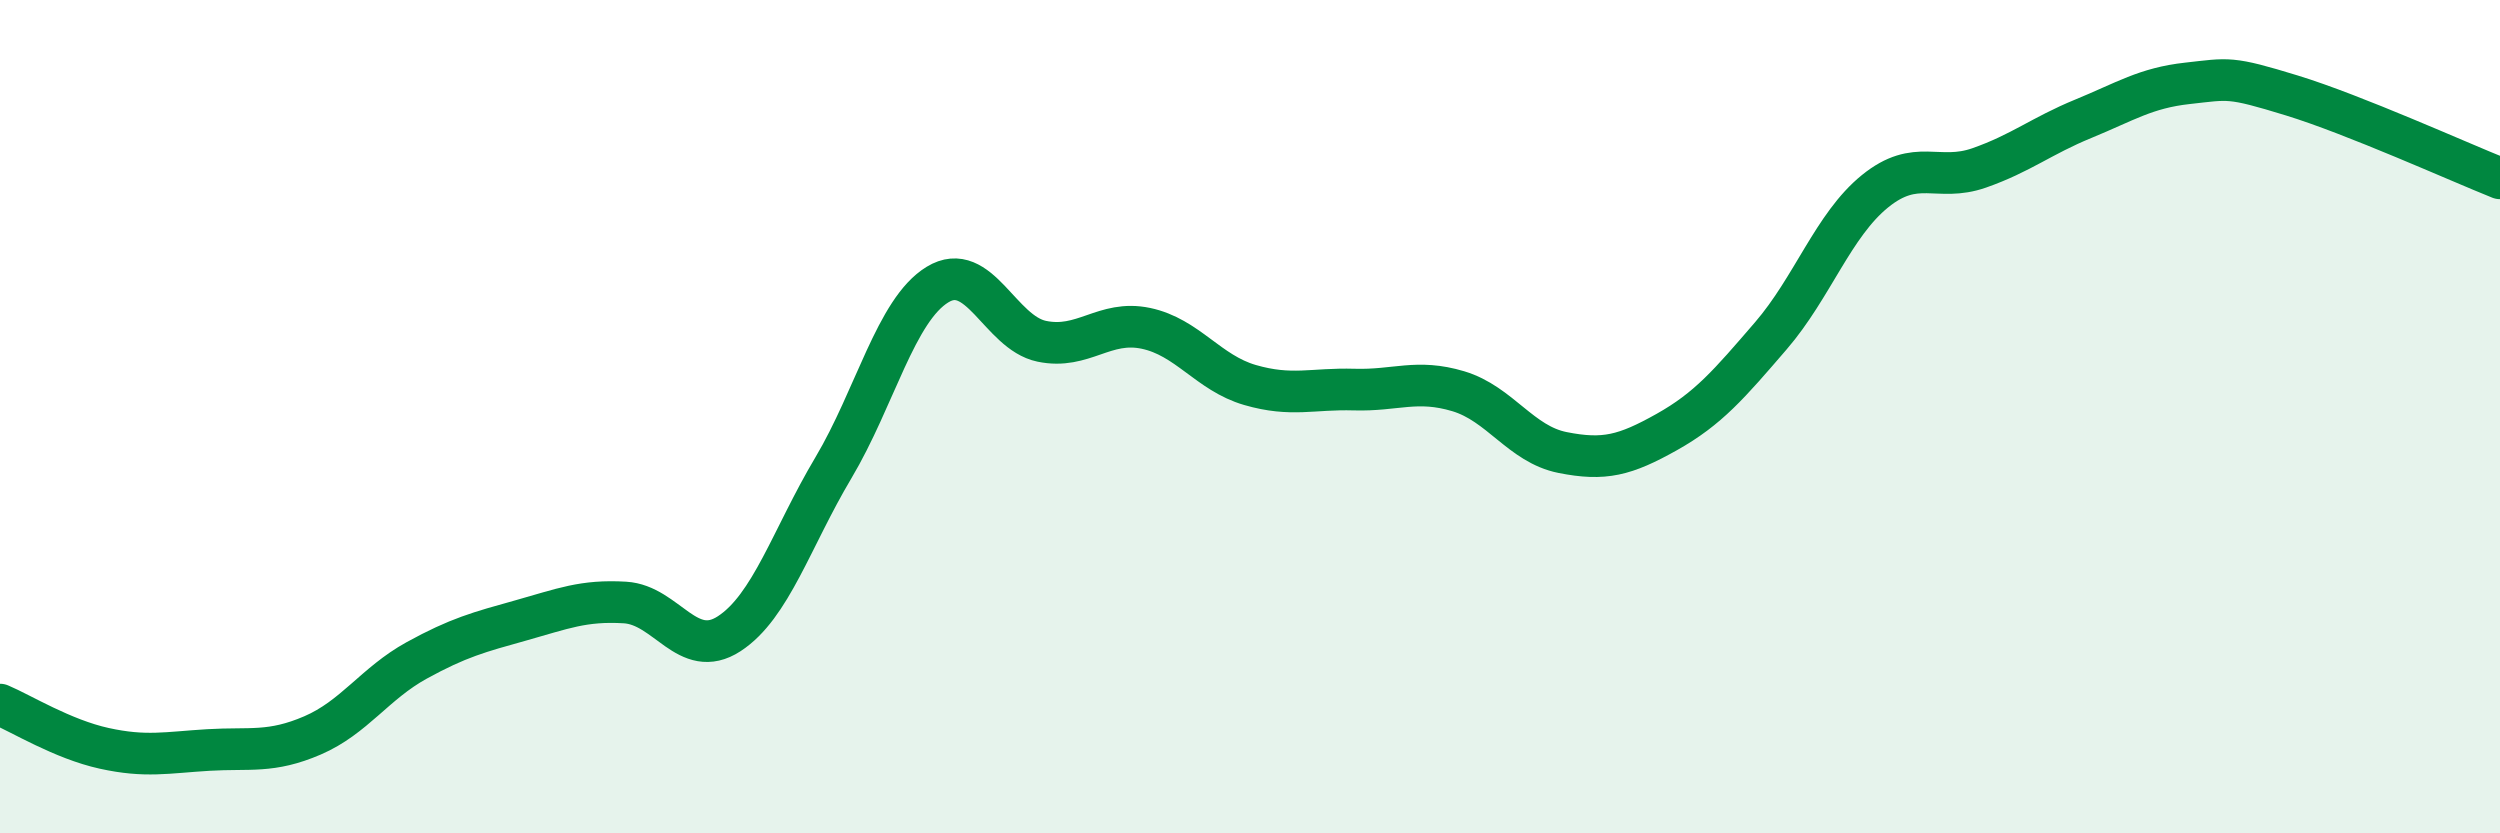
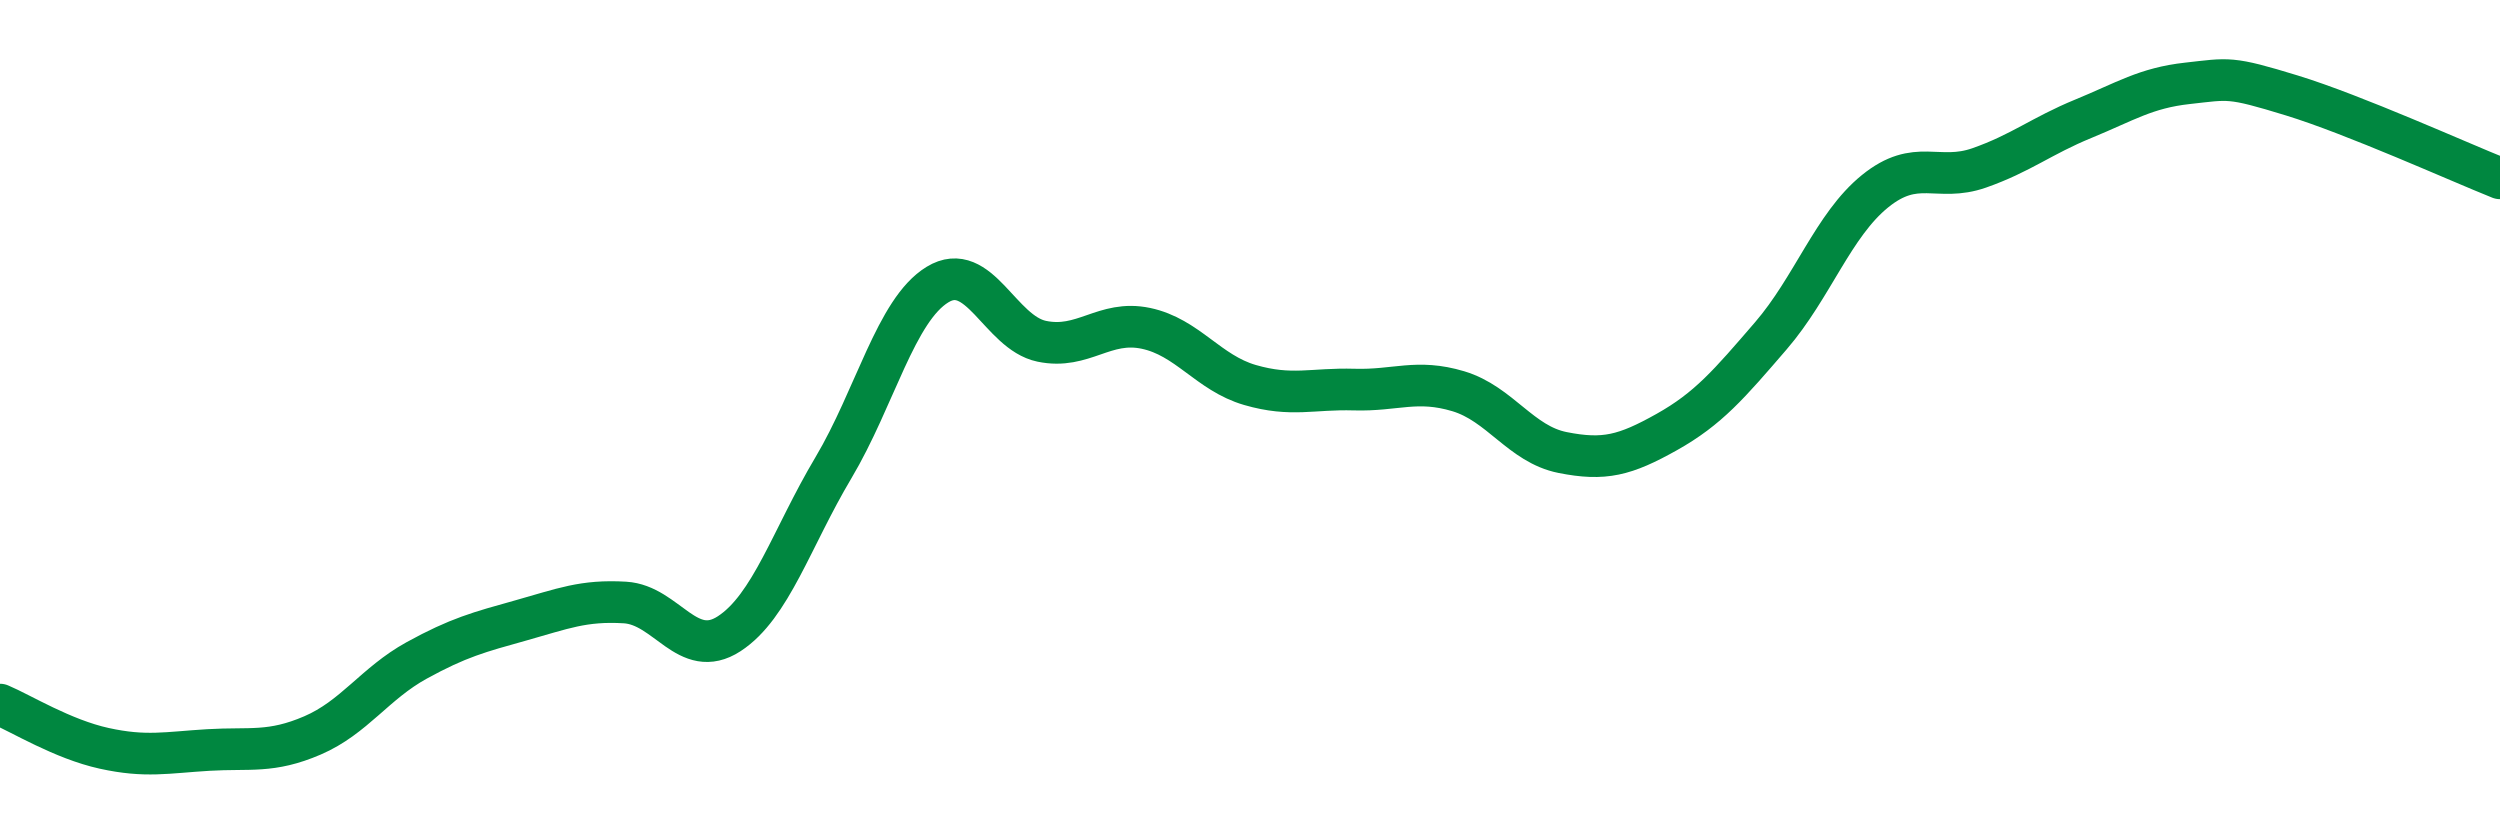
<svg xmlns="http://www.w3.org/2000/svg" width="60" height="20" viewBox="0 0 60 20">
-   <path d="M 0,16.91 C 0.5,17.12 1.5,17.74 2.5,17.96 C 3.5,18.18 4,18.06 5,18 C 6,17.94 6.5,18.08 7.5,17.65 C 8.5,17.22 9,16.4 10,15.85 C 11,15.3 11.5,15.17 12.5,14.89 C 13.5,14.61 14,14.4 15,14.46 C 16,14.52 16.5,15.86 17.5,15.21 C 18.5,14.56 19,12.91 20,11.23 C 21,9.55 21.5,7.44 22.5,6.83 C 23.5,6.22 24,7.98 25,8.19 C 26,8.4 26.5,7.67 27.5,7.88 C 28.5,8.09 29,8.95 30,9.24 C 31,9.53 31.5,9.32 32.5,9.35 C 33.5,9.38 34,9.09 35,9.39 C 36,9.69 36.5,10.66 37.5,10.86 C 38.5,11.06 39,10.93 40,10.37 C 41,9.81 41.5,9.22 42.5,8.06 C 43.5,6.9 44,5.4 45,4.59 C 46,3.78 46.5,4.38 47.5,4.03 C 48.5,3.68 49,3.26 50,2.85 C 51,2.44 51.5,2.11 52.5,2 C 53.5,1.89 53.5,1.83 55,2.29 C 56.5,2.75 59,3.88 60,4.28L60 20L0 20Z" fill="#008740" opacity="0.1" stroke-linecap="round" stroke-linejoin="round" />
  <path d="M 0,16.91 C 0.5,17.12 1.5,17.74 2.5,17.96 C 3.5,18.18 4,18.06 5,18 C 6,17.94 6.5,18.08 7.5,17.65 C 8.5,17.22 9,16.4 10,15.85 C 11,15.3 11.5,15.17 12.5,14.89 C 13.5,14.61 14,14.4 15,14.46 C 16,14.52 16.5,15.86 17.5,15.21 C 18.5,14.56 19,12.91 20,11.23 C 21,9.55 21.5,7.44 22.5,6.83 C 23.5,6.22 24,7.98 25,8.19 C 26,8.4 26.5,7.67 27.5,7.88 C 28.5,8.09 29,8.95 30,9.24 C 31,9.53 31.5,9.32 32.5,9.35 C 33.5,9.38 34,9.09 35,9.39 C 36,9.69 36.5,10.66 37.5,10.86 C 38.5,11.06 39,10.93 40,10.37 C 41,9.81 41.5,9.22 42.5,8.06 C 43.5,6.9 44,5.4 45,4.59 C 46,3.78 46.5,4.38 47.5,4.03 C 48.5,3.68 49,3.26 50,2.85 C 51,2.44 51.5,2.11 52.5,2 C 53.5,1.89 53.5,1.83 55,2.29 C 56.5,2.75 59,3.88 60,4.28" stroke="#008740" stroke-width="1" fill="none" stroke-linecap="round" stroke-linejoin="round" />
</svg>